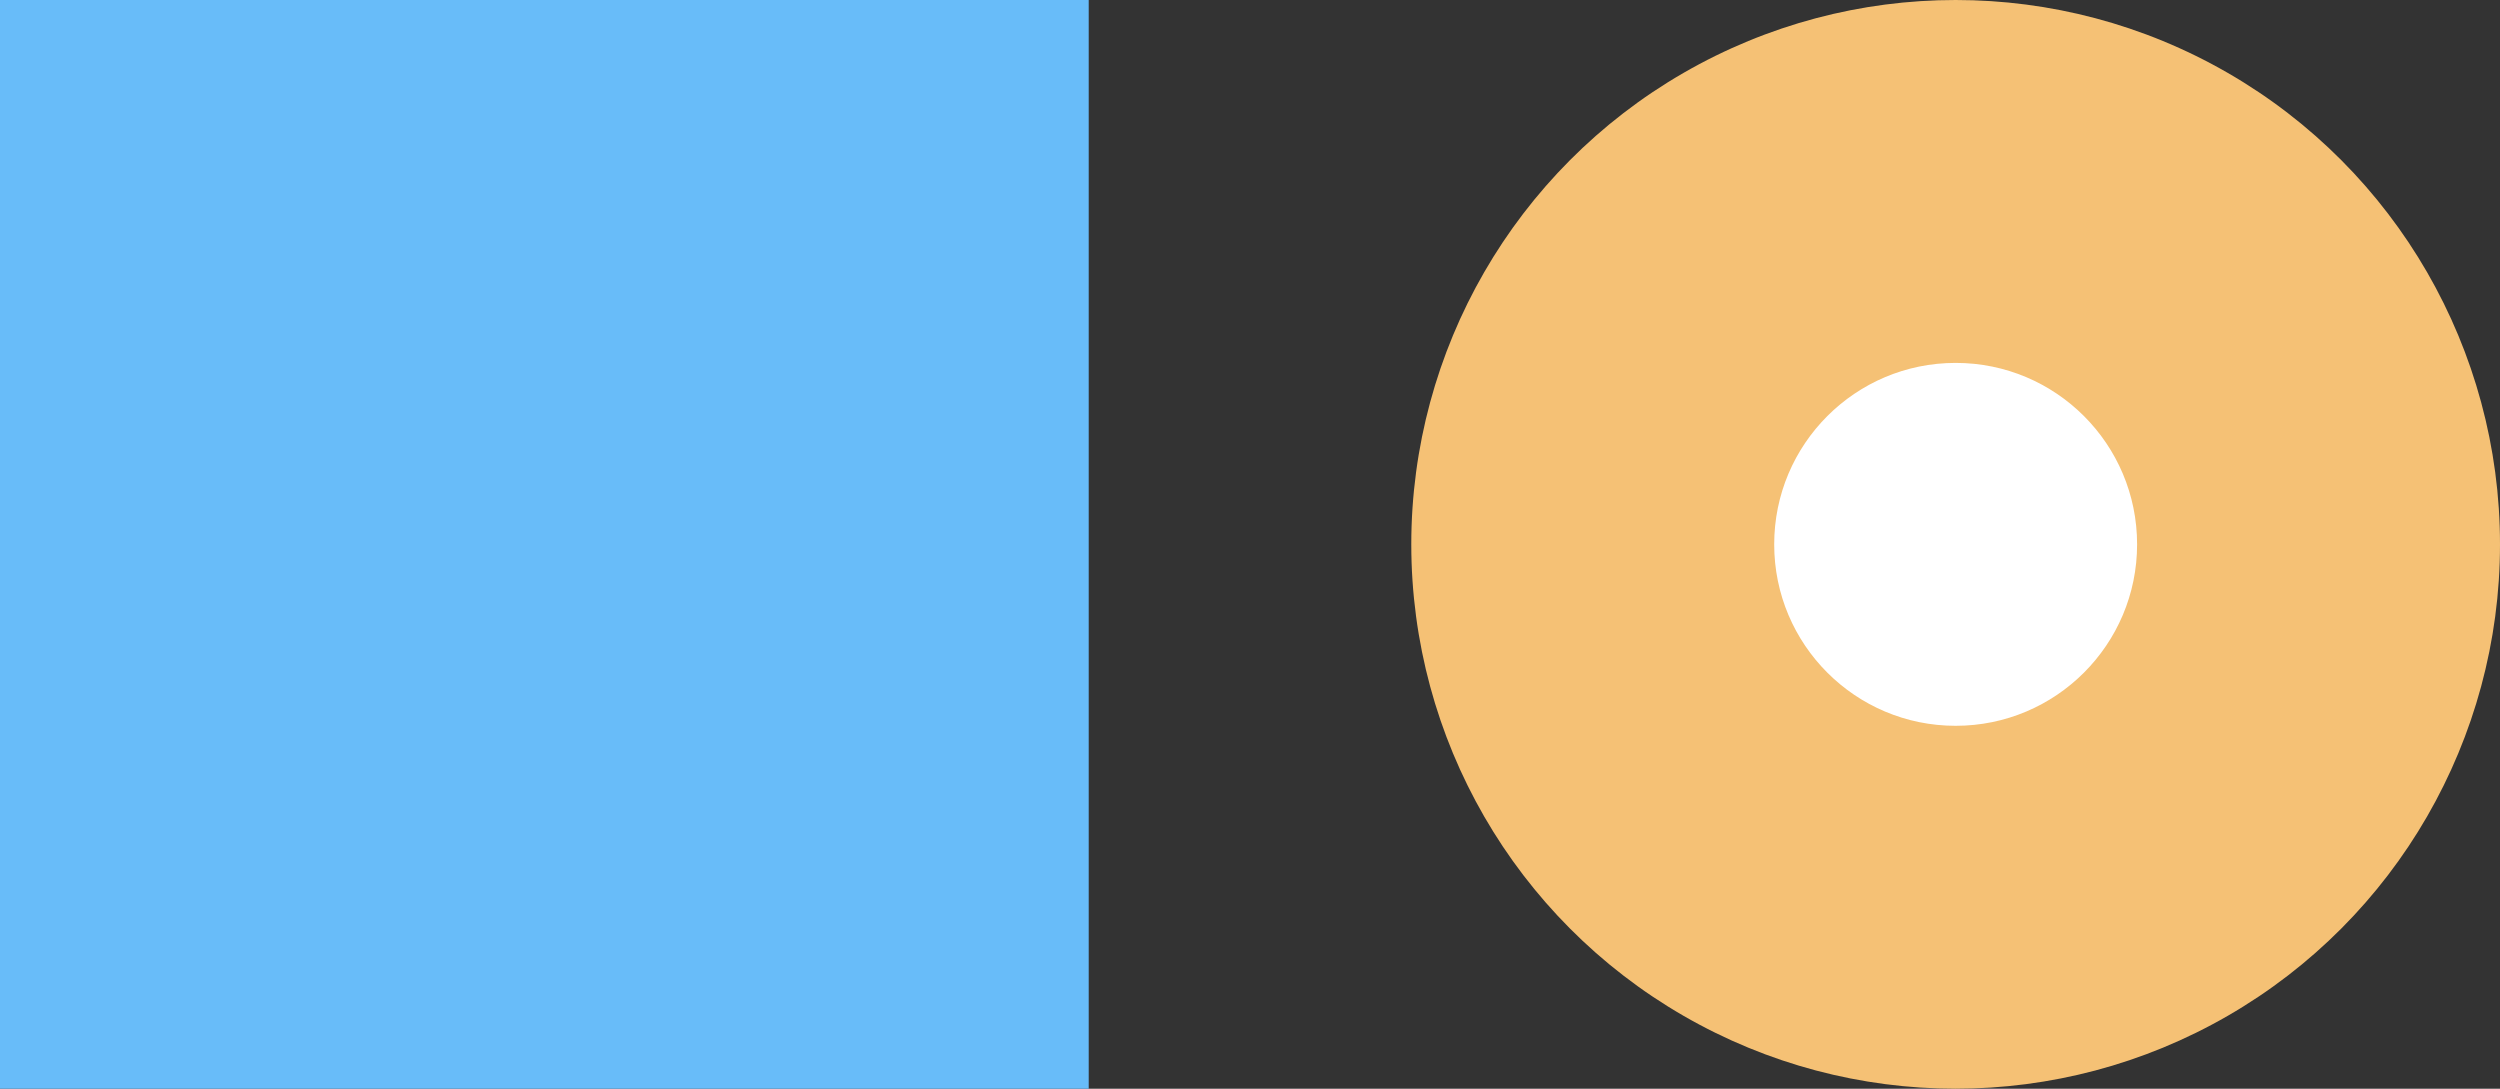
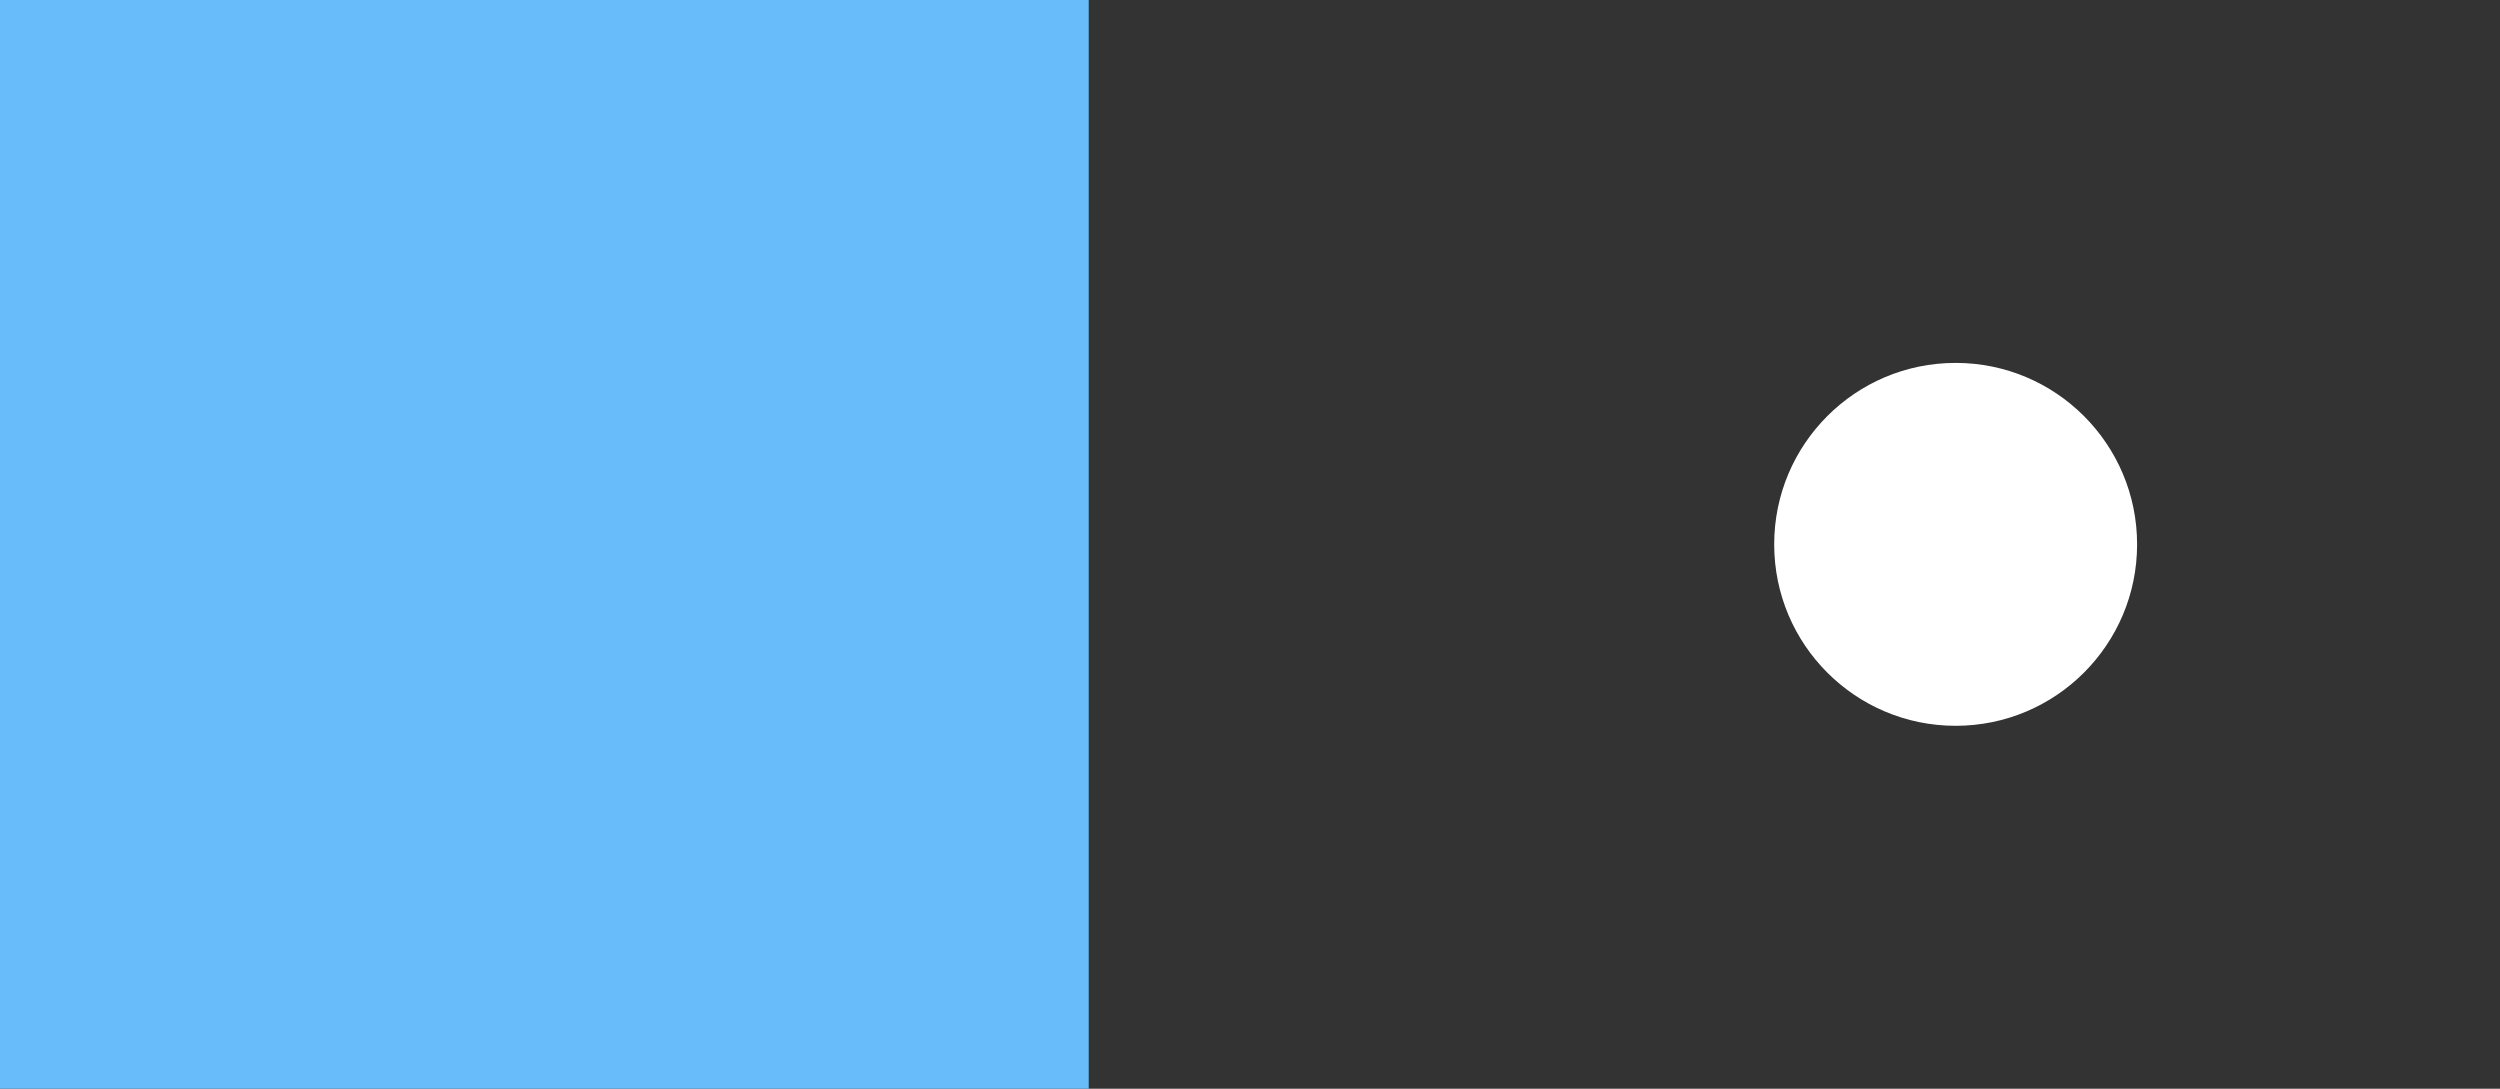
<svg xmlns="http://www.w3.org/2000/svg" width="62" height="27" viewBox="0 0 62 27" fill="none">
  <rect x="0" y="0" width="62" height="27" fill="#333333" stroke="none" />
  <path d="M27 0L27 27L0 27L0 0L27 0Z" fill="#68BCF9" />
-   <circle cx="48.5" cy="13.5" r="13.5" fill="#F5C175" />
  <circle cx="48.5" cy="13.5" r="4.5" fill="white" />
</svg>